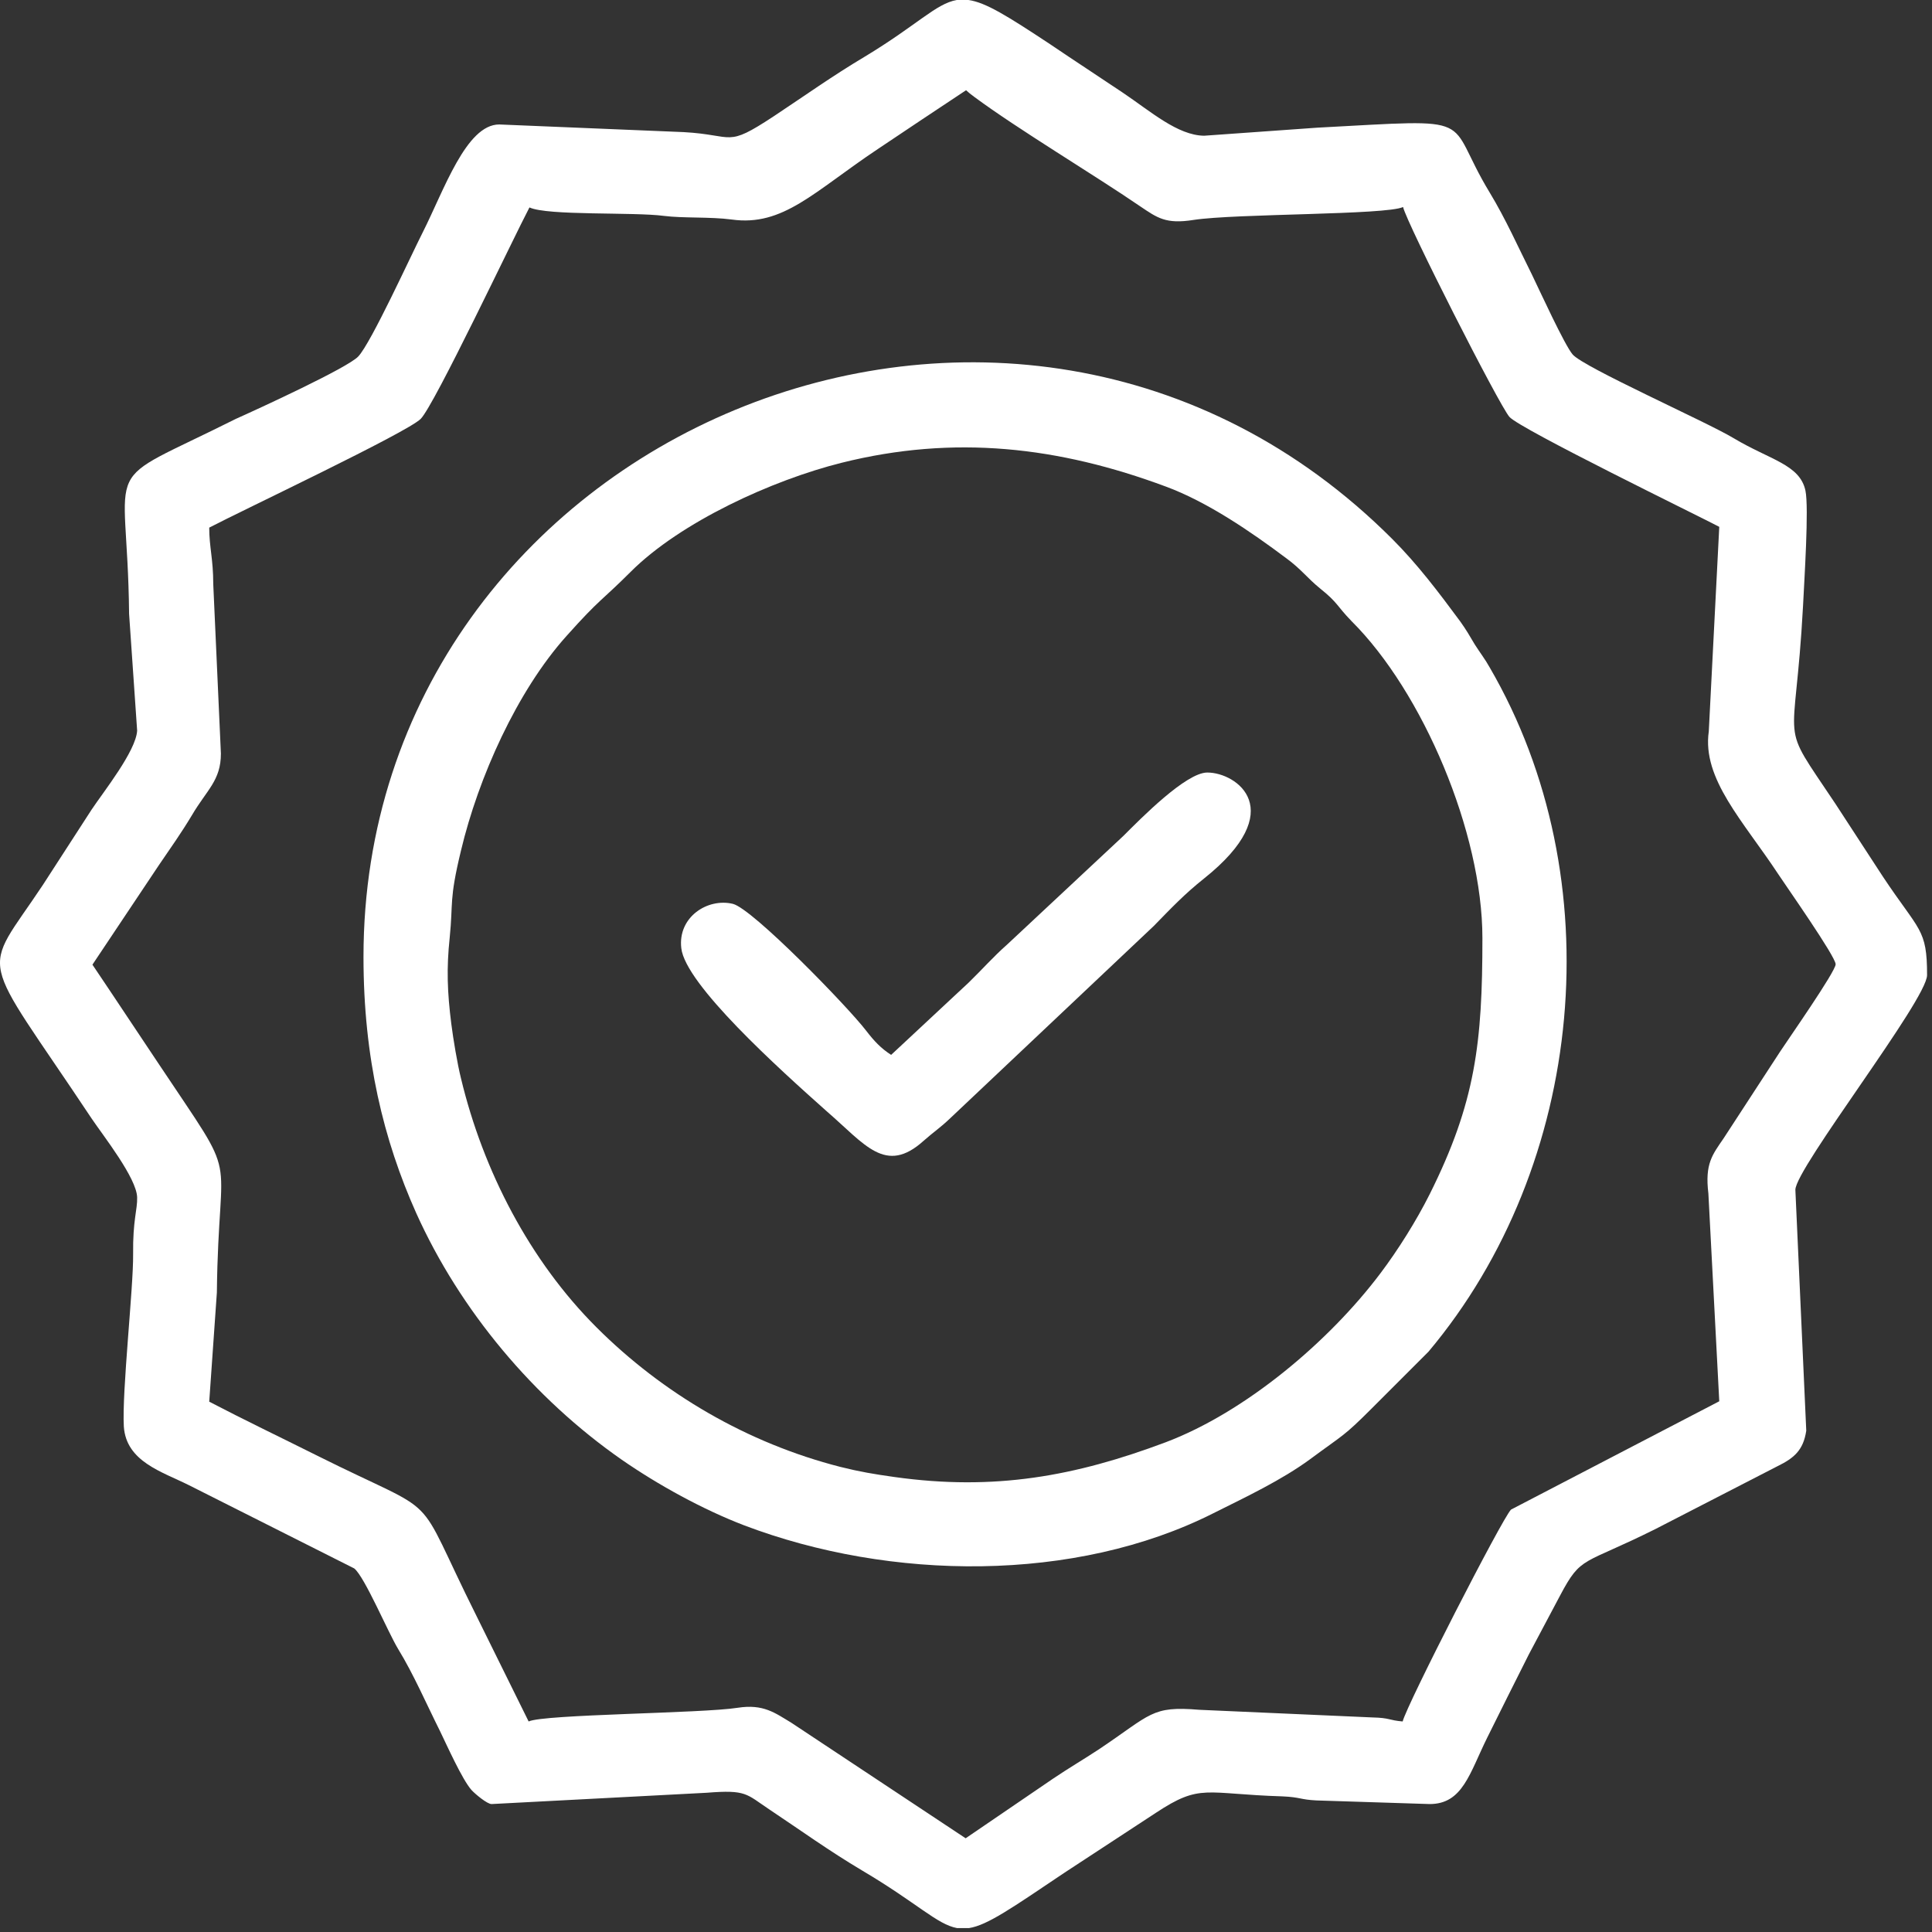
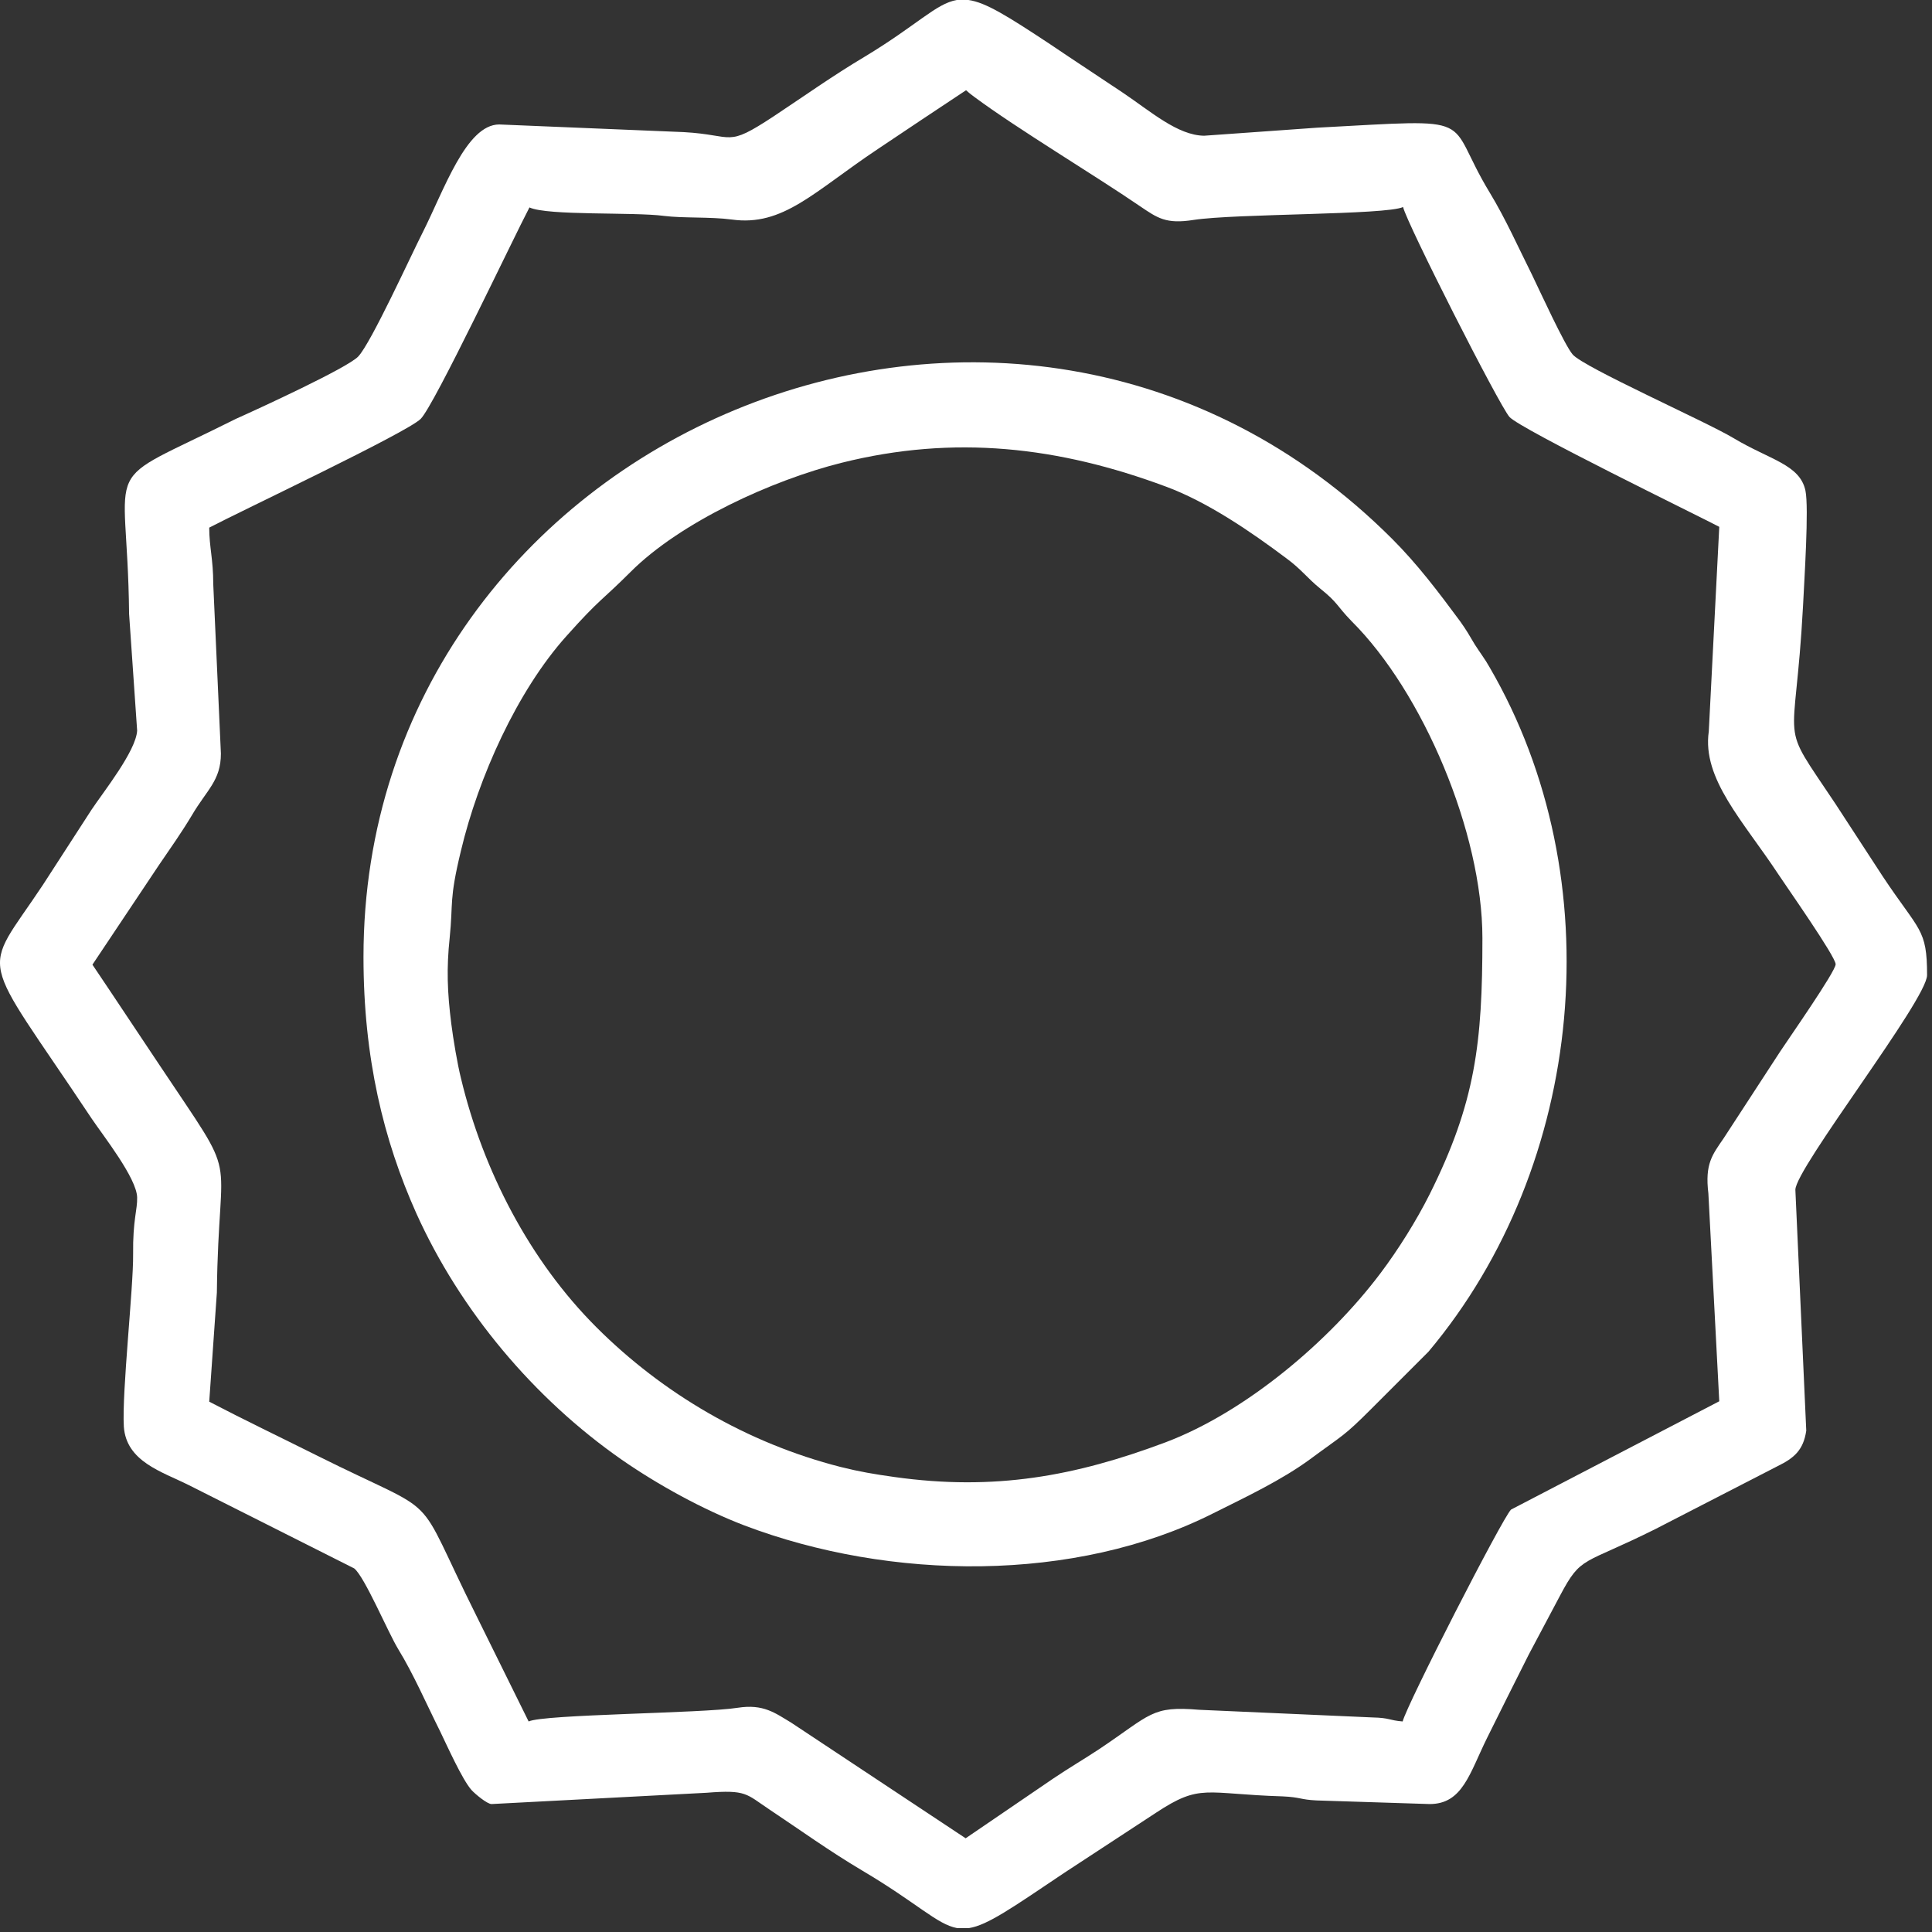
<svg xmlns="http://www.w3.org/2000/svg" width="71" height="71" viewBox="0 0 71 71" fill="none">
  <rect x="0" y="0" width="71" height="71" fill="#333333" stroke="none" />
  <path fill-rule="evenodd" clip-rule="evenodd" d="M7.689 19.39C8.873 18.769 14.957 15.897 15.46 15.394C15.963 14.891 18.85 8.778 19.457 7.623C20.123 7.934 23.29 7.786 24.401 7.934C25.096 8.023 26.103 7.963 26.887 8.067C28.782 8.333 29.907 7.046 32.26 5.477C33.385 4.722 34.407 4.041 35.502 3.316C35.62 3.419 35.65 3.449 35.813 3.567C37.411 4.751 40.209 6.424 41.896 7.579C42.533 8.008 42.844 8.245 43.865 8.082C45.419 7.845 50.94 7.904 51.562 7.608C51.71 8.23 55.085 14.876 55.47 15.32C55.855 15.764 62.516 19.006 63.182 19.361L62.797 26.88C62.545 28.627 64.07 30.181 65.357 32.135C65.639 32.564 67.459 35.154 67.459 35.436C67.459 35.702 65.698 38.218 65.417 38.648L63.344 41.83C62.93 42.437 62.649 42.763 62.782 43.858L63.182 51.496L55.529 55.477C55.203 55.803 51.695 62.657 51.547 63.263C51.029 63.219 51.088 63.13 50.437 63.115L44.072 62.834C42.311 62.686 42.311 62.997 40.387 64.285C39.78 64.684 39.291 64.966 38.699 65.365L35.487 67.556L29.078 63.308C28.486 62.953 28.057 62.612 27.109 62.76C25.807 62.967 19.975 62.997 19.427 63.263L17.518 59.4C15.09 54.545 16.422 55.877 11.656 53.494C10.294 52.813 8.992 52.191 7.689 51.511L7.97 47.499C8.03 41.889 8.903 43.71 5.839 39.107C4.995 37.849 4.226 36.679 3.397 35.451C4.211 34.222 4.995 33.068 5.839 31.794C6.283 31.143 6.653 30.625 7.053 29.959C7.6 29.026 8.118 28.686 8.118 27.694L7.837 21.463C7.837 20.545 7.689 20.101 7.689 19.39ZM35.161 0H35.591C36.227 0.089 37.027 0.592 38.596 1.628C39.513 2.25 40.313 2.768 41.26 3.404C42.296 4.1 43.273 4.973 44.25 4.988L48.409 4.692C54.537 4.367 53.027 4.248 54.745 7.075C55.337 8.052 55.795 9.088 56.299 10.095C56.565 10.643 57.498 12.685 57.794 13.026C58.193 13.499 62.708 15.498 63.714 16.105C65.047 16.904 66.142 17.067 66.349 18.029C66.482 18.665 66.305 21.329 66.26 22.277C65.964 27.783 65.313 26.333 67.445 29.53L69.191 32.209C70.538 34.237 70.819 34.118 70.819 35.835C70.819 36.738 65.979 42.94 65.979 43.725L66.379 52.576C66.275 53.287 65.935 53.583 65.328 53.879L60.843 56.188C58.149 57.535 58.119 57.15 57.335 58.63L56.18 60.806C55.647 61.872 55.188 62.775 54.656 63.855C54.004 65.173 53.753 66.298 52.539 66.298L48.38 66.165C47.773 66.135 47.802 66.046 47.136 66.016C44.265 65.928 44.132 65.528 42.474 66.623L39.129 68.814C37.189 70.117 36.286 70.753 35.606 70.857H35.176C34.436 70.724 33.711 69.939 31.683 68.74C30.484 68.029 29.418 67.26 28.264 66.49C27.42 65.928 27.435 65.765 25.97 65.883L18.065 66.298C17.902 66.298 17.459 65.928 17.325 65.78C16.985 65.395 16.422 64.137 16.171 63.619C15.667 62.612 15.194 61.517 14.631 60.599C14.261 59.992 13.403 57.949 13.018 57.639L6.934 54.575C5.957 54.086 4.64 53.716 4.551 52.428C4.477 51.155 4.906 47.307 4.892 46.093C4.877 44.835 5.054 44.45 5.04 44.006C5.025 43.296 3.796 41.741 3.367 41.105C-0.837 34.785 -0.703 35.954 1.576 32.52L3.367 29.752C3.811 29.086 4.995 27.605 5.04 26.851L4.744 22.558C4.684 16.622 3.5 17.984 8.666 15.394C9.495 15.024 12.781 13.514 13.166 13.1C13.64 12.596 15.09 9.414 15.534 8.541C16.319 6.987 17.133 4.574 18.347 4.574L25.126 4.855C27.02 4.959 26.651 5.447 28.427 4.278C29.566 3.523 30.603 2.783 31.772 2.087C33.711 0.918 34.392 0.133 35.161 0Z" fill="white" />
  <path fill-rule="evenodd" clip-rule="evenodd" d="M54.478 34.474C54.478 38.322 54.226 40.513 52.539 43.888C52.05 44.865 51.37 45.945 50.733 46.789C48.853 49.29 45.775 51.895 42.829 53.006C39.513 54.249 36.553 54.797 32.867 54.279C32.127 54.175 31.594 54.086 30.884 53.908C27.465 53.035 24.356 51.215 21.914 48.772C19.471 46.33 17.755 43.029 16.94 39.625C16.807 39.092 16.659 38.204 16.585 37.626C16.437 36.457 16.407 35.584 16.526 34.459C16.659 33.156 16.496 33.097 16.94 31.262C17.577 28.582 18.998 25.4 20.819 23.372C22.062 21.981 22.091 22.099 23.172 21.019C25.007 19.183 28.382 17.644 30.928 17.007C35.073 15.971 38.906 16.415 42.844 17.881C44.368 18.443 45.967 19.538 47.27 20.515C47.817 20.915 48.039 21.241 48.513 21.626C49.179 22.159 49.12 22.262 49.667 22.825C52.287 25.43 54.478 30.596 54.478 34.474ZM13.358 35.169C13.358 38.885 14.098 41.904 15.297 44.583C16.911 48.165 19.619 51.392 22.846 53.642C24.193 54.575 25.836 55.477 27.346 56.055C32.719 58.097 39.513 58.172 44.59 55.611C45.804 55.004 47.092 54.397 48.143 53.627C49.401 52.695 49.357 52.813 50.422 51.748L52.495 49.675C58.267 42.807 59.259 32.283 54.745 24.527C54.582 24.231 54.374 23.964 54.197 23.683C54.004 23.357 53.886 23.15 53.664 22.839C52.865 21.759 52.095 20.738 51.162 19.805C37.204 5.847 13.358 15.986 13.358 35.169Z" fill="white" />
-   <path fill-rule="evenodd" clip-rule="evenodd" d="M32.749 38.766C32.379 38.529 32.127 38.263 31.831 37.878C31.165 37.005 27.657 33.393 26.932 33.216C25.999 32.993 24.904 33.704 25.037 34.844C25.185 36.176 28.619 39.27 30.381 40.839C31.787 42.052 32.542 43.192 33.948 41.919C34.333 41.579 34.555 41.445 34.925 41.09L42.4 34.03C43.051 33.364 43.525 32.86 44.25 32.283C47.403 29.767 45.449 28.39 44.368 28.39C43.584 28.39 41.926 30.078 41.289 30.714L36.997 34.725C36.508 35.155 36.079 35.643 35.606 36.102L32.749 38.766Z" fill="white" />
</svg>